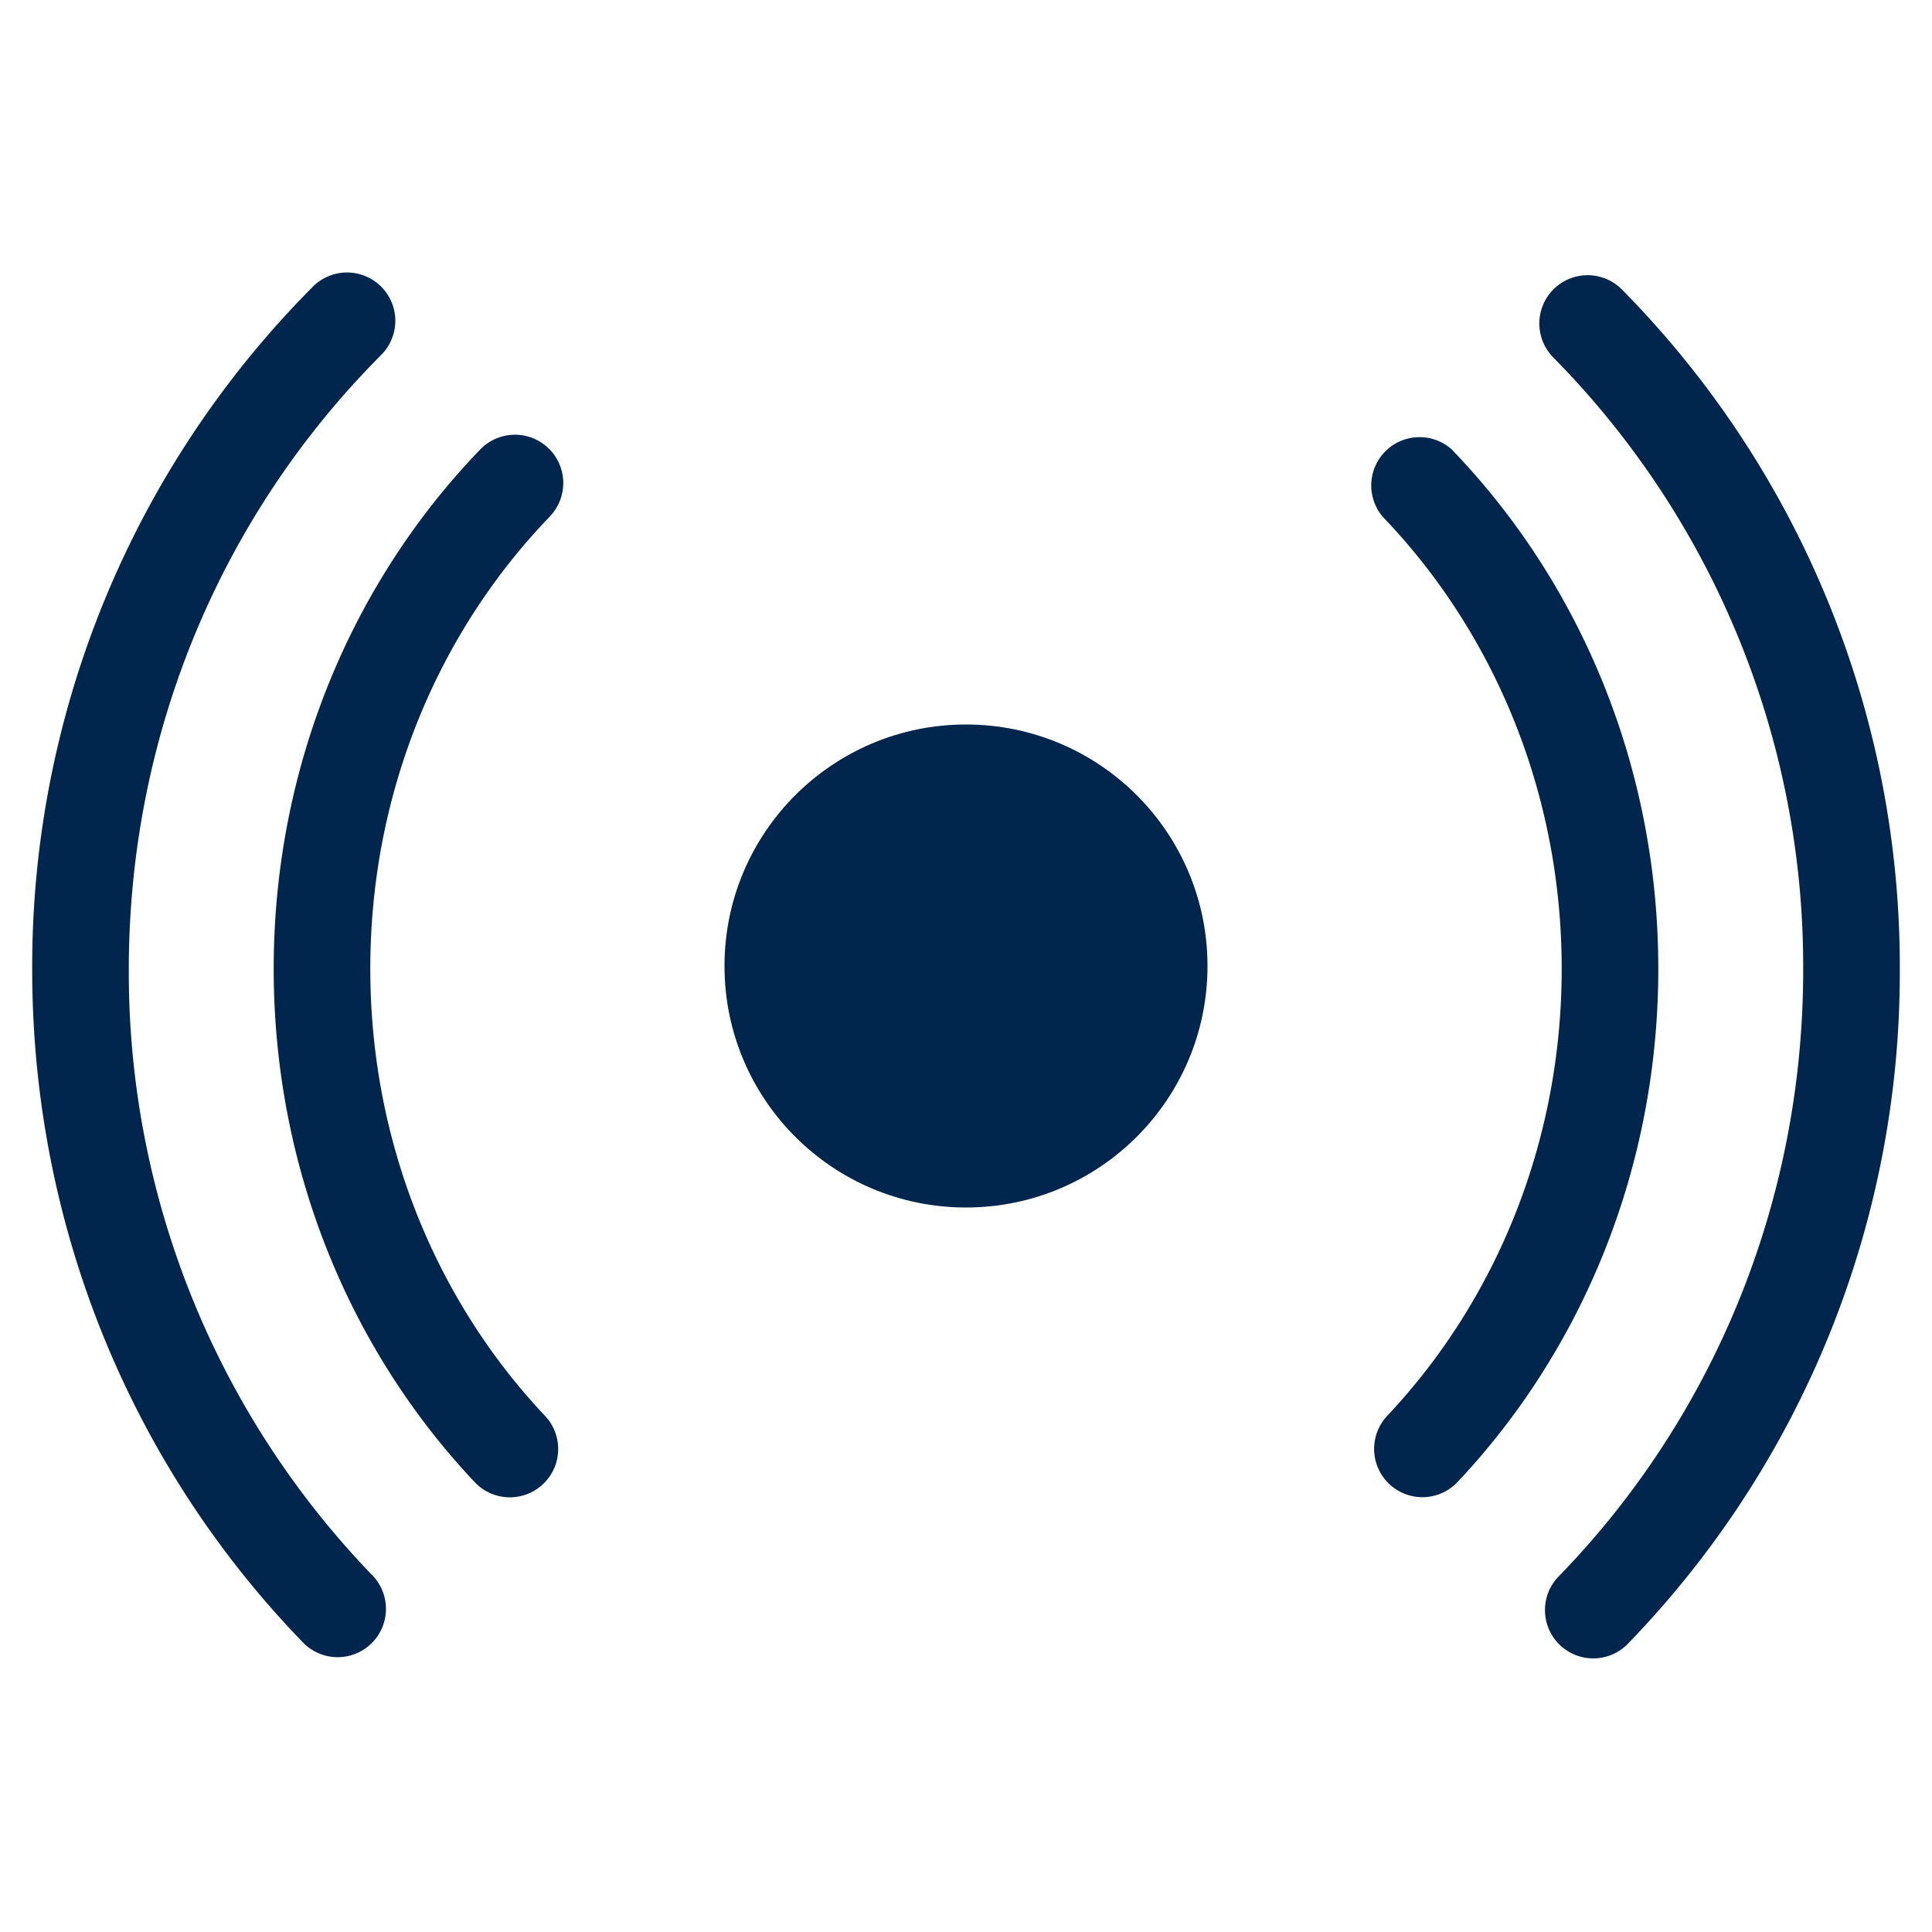
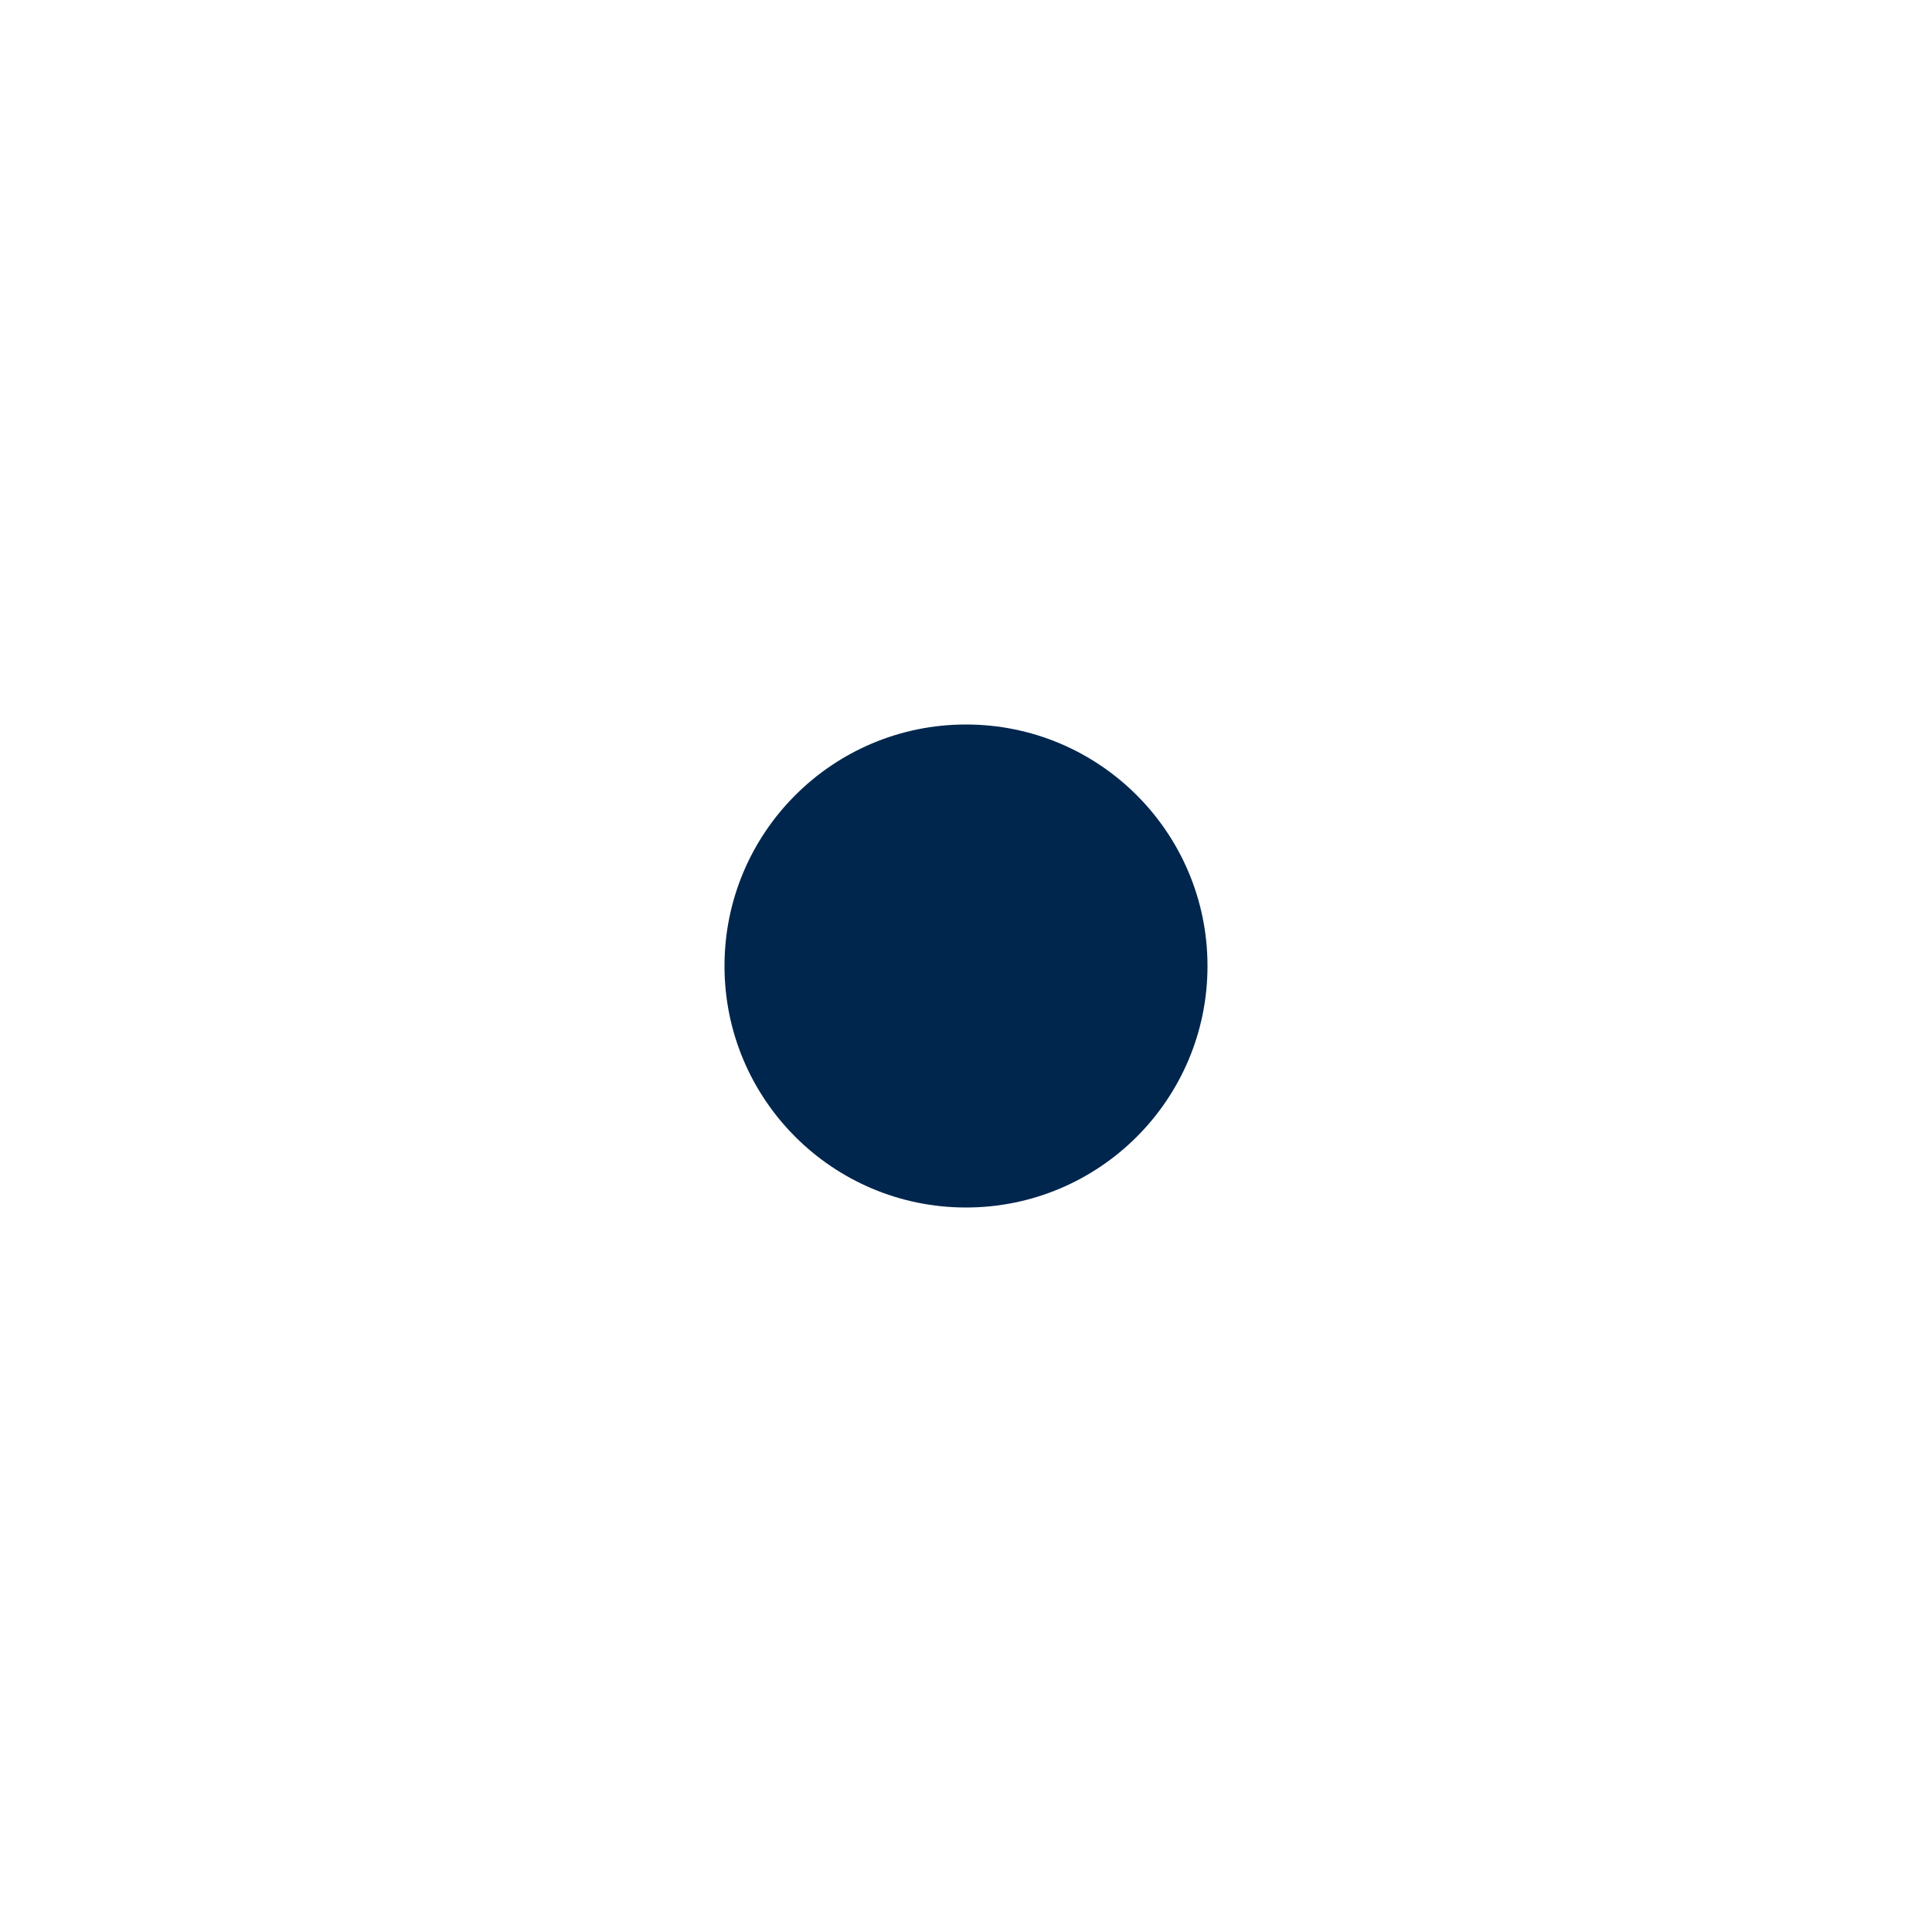
<svg xmlns="http://www.w3.org/2000/svg" fill="none" height="24" width="24" viewBox="0 0 24 24">
  <title>live charts</title>
-   <path fill-rule="evenodd" clip-rule="evenodd" d="M4.721 4.423a.6.6 0 1 0-.85-.846A11.97 11.97 0 0 0 .4 12.044c0 3.266 1.289 6.227 3.378 8.374a.6.6 0 0 0 .86-.836A10.78 10.78 0 0 1 1.6 12.044c0-2.987 1.196-5.685 3.121-7.62m15.425-.83a.6.6 0 0 0-.853.844 10.77 10.77 0 0 1 3.107 7.607c0 2.939-1.156 5.596-3.025 7.525a.6.6 0 1 0 .861.835 11.98 11.98 0 0 0 3.364-8.36 11.97 11.97 0 0 0-3.454-8.451M6.829 6.417a.6.6 0 0 0-.864-.833C4.38 7.228 3.4 9.514 3.4 12.034c0 2.483.951 4.739 2.497 6.378a.6.6 0 1 0 .873-.824c-1.338-1.418-2.17-3.38-2.17-5.555 0-2.206.857-4.193 2.23-5.616m11.218-.821a.6.6 0 0 0-.865.83C18.548 7.85 19.4 9.834 19.4 12.034c0 2.17-.828 4.128-2.16 5.546a.6.6 0 1 0 .874.822c1.54-1.639 2.486-3.89 2.486-6.368 0-2.513-.974-4.794-2.553-6.437" fill="#00264D" />
  <circle cx="12" cy="12" r="3" fill="#00264D" />
</svg>